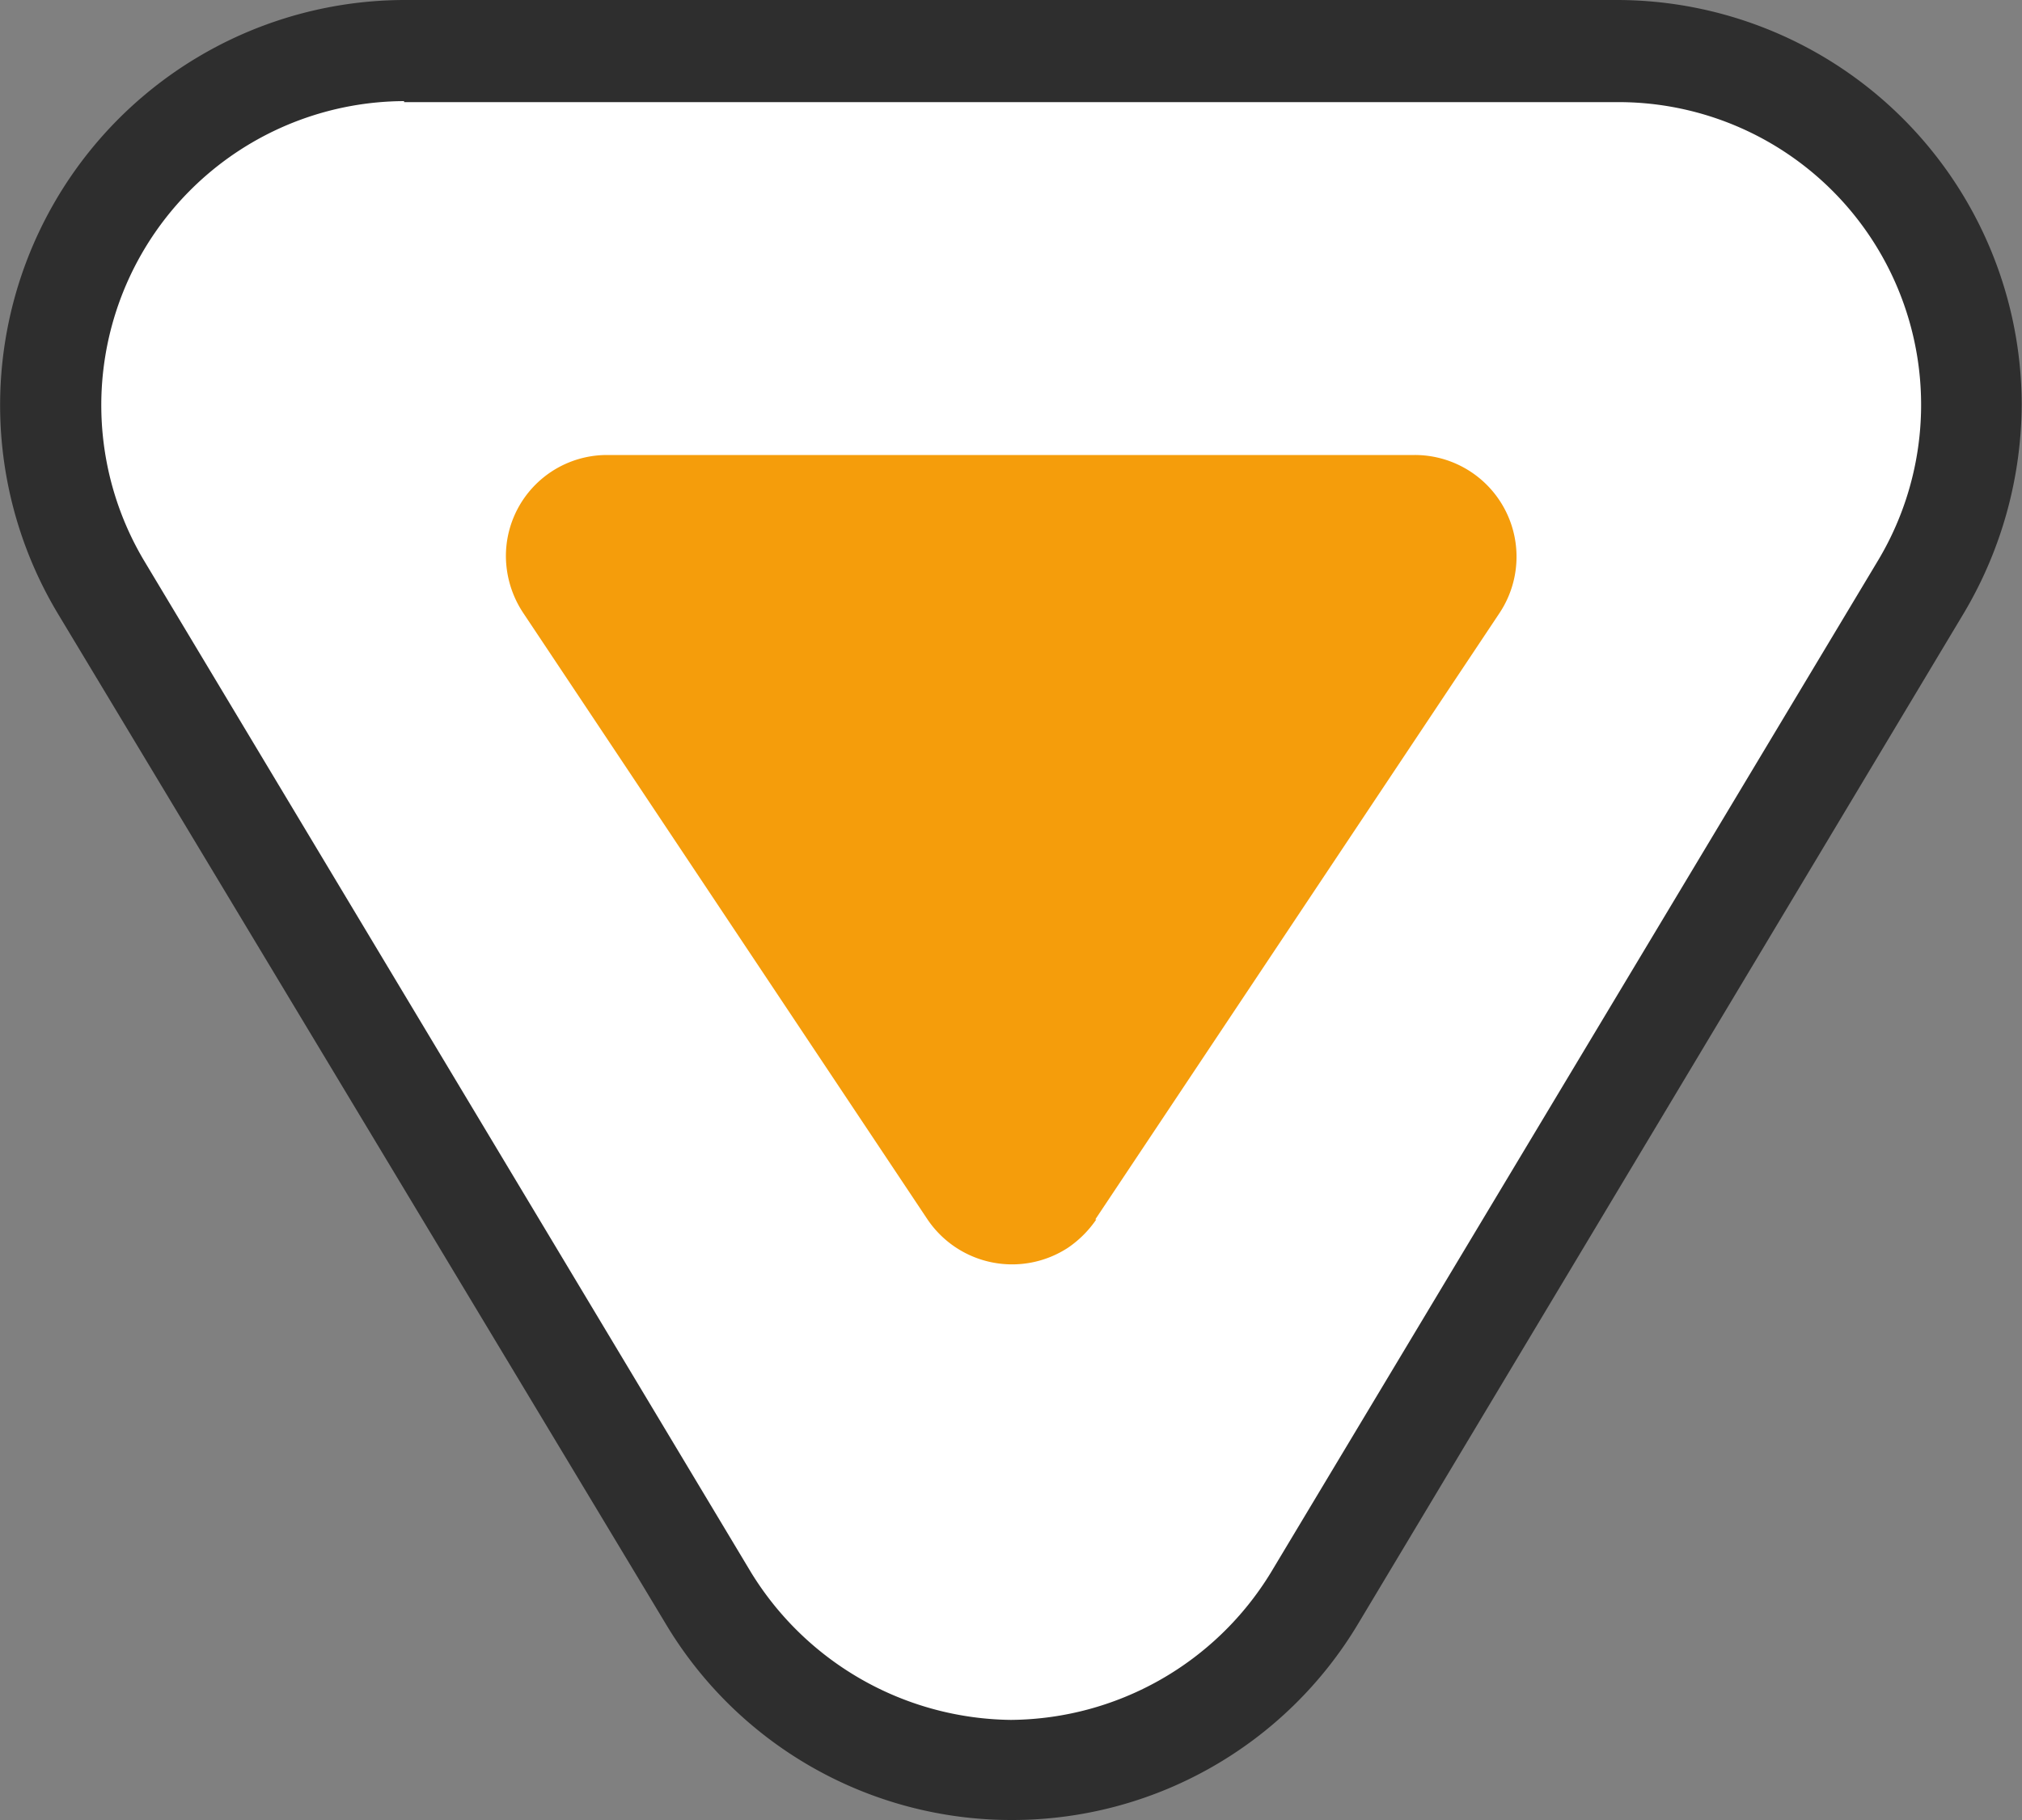
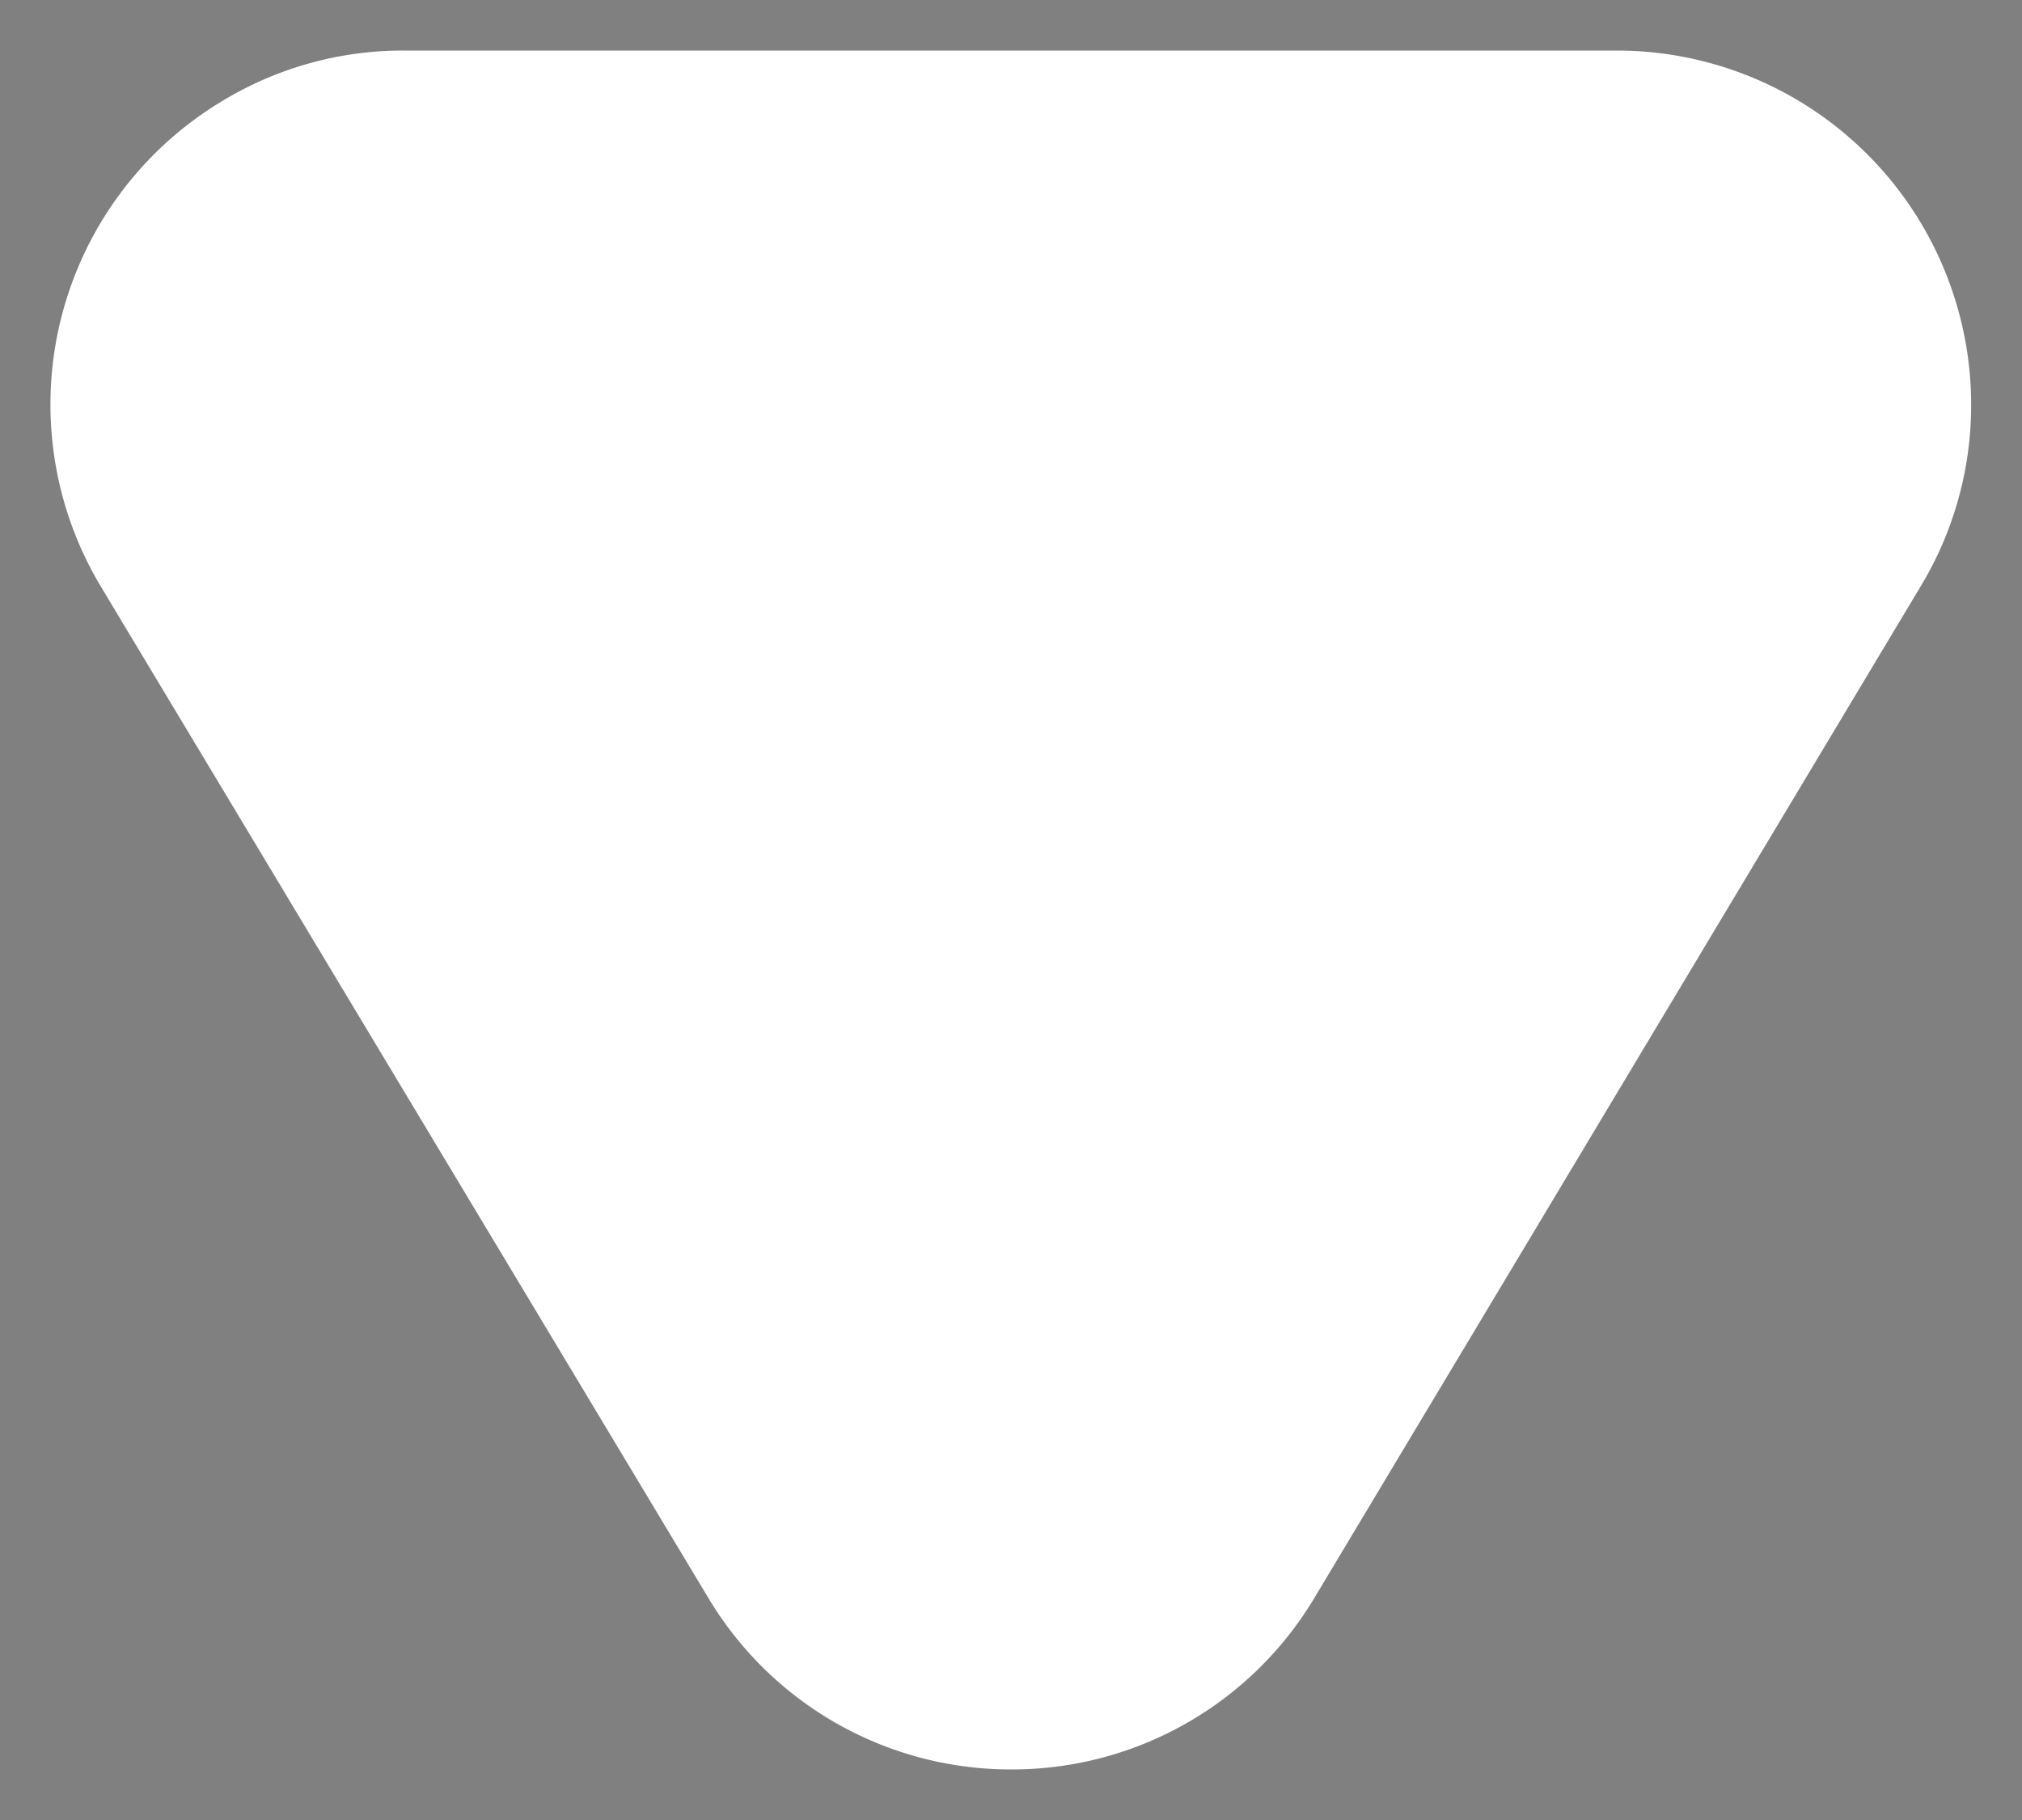
<svg xmlns="http://www.w3.org/2000/svg" width="20" height="18" viewBox="0 0 20 18">
  <rect x="0" y="0" width="20" height="18" fill="#808080" stroke="none" />
  <g id="グループ_805" data-name="グループ 805" transform="translate(-0.003)">
    <path id="パス_417" data-name="パス 417" d="M10.007,17.5a3.485,3.485,0,0,1-3-1.7L1,5.8A3.5,3.5,0,0,1,2.2,1,3.443,3.443,0,0,1,4,.5H16A3.505,3.505,0,0,1,19.5,4,3.463,3.463,0,0,1,19,5.8l-5.994,10a3.485,3.485,0,0,1-3,1.7" transform="translate(0)" fill="#fff" />
-     <path id="パス_419" data-name="パス 419" d="M10.83,12.06l4-6a1.006,1.006,0,0,0-.84-1.56H6a1,1,0,0,0-1,1,1.023,1.023,0,0,0,.17.56l4,6a1.01,1.01,0,0,0,1.39.28,1.065,1.065,0,0,0,.28-.28" transform="translate(0.007)" fill="#f59d0b" />
-     <path id="パス_420" data-name="パス 420" d="M10,18a3.982,3.982,0,0,1-3.412-1.94L.57,6.06A4.007,4.007,0,0,1,4,0H16a4.007,4.007,0,0,1,4,4,4.07,4.07,0,0,1-.57,2.06l-5.994,10A3.986,3.986,0,0,1,10.017,18h-.03ZM4,1A3.007,3.007,0,0,0,1.431,5.55l6,10a3.056,3.056,0,0,0,2.572,1.46h0a3.04,3.04,0,0,0,2.572-1.46l6-10a2.994,2.994,0,0,0-2.572-4.54H4Z" transform="translate(0)" fill="#2e2e2e" />
  </g>
</svg>